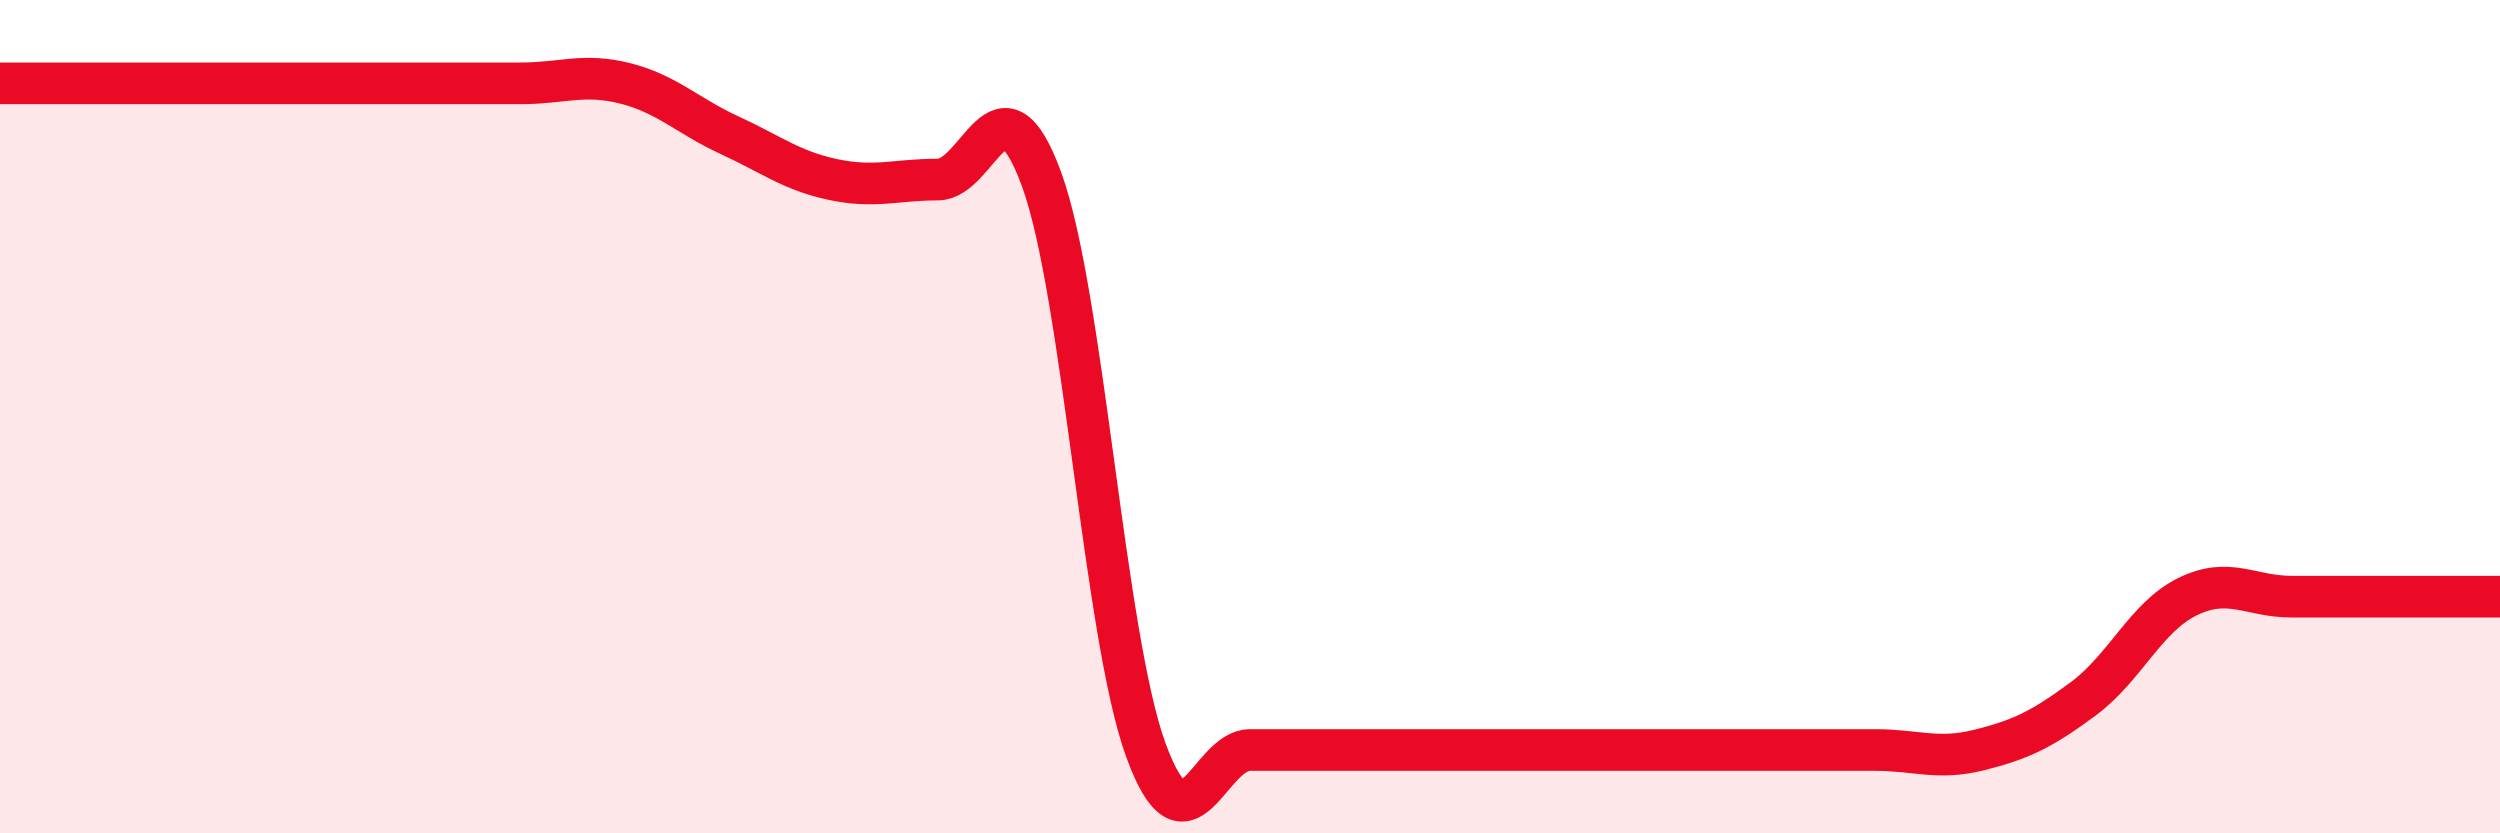
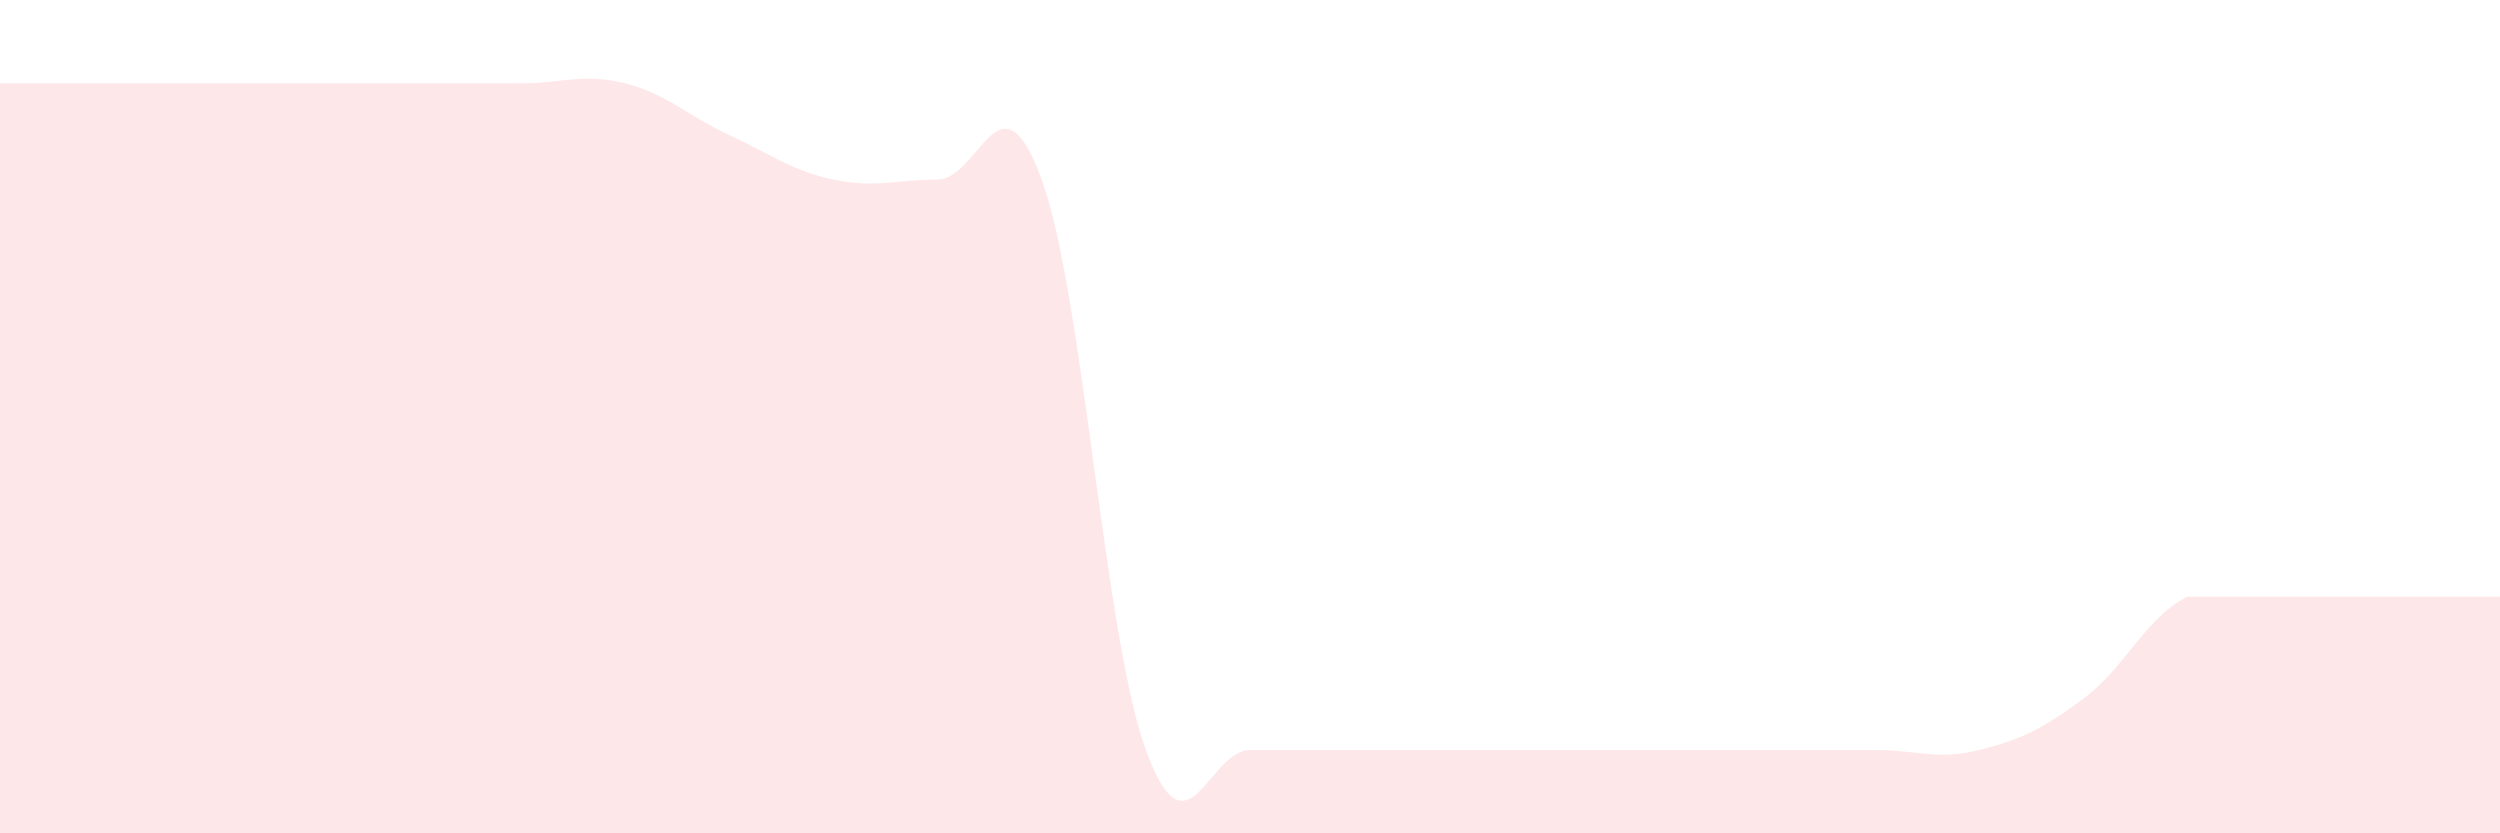
<svg xmlns="http://www.w3.org/2000/svg" width="60" height="20" viewBox="0 0 60 20">
-   <path d="M 0,2 C 0.5,2 1.5,2 2.5,2 C 3.5,2 4,2 5,2 C 6,2 6.5,2 7.5,2 C 8.5,2 9,2 10,2 C 11,2 11.5,2 12.5,2 C 13.5,2 14,1.75 15,2 C 16,2.25 16.5,2.78 17.5,3.24 C 18.5,3.7 19,4.1 20,4.31 C 21,4.52 21.5,4.31 22.5,4.31 C 23.5,4.31 24,1.57 25,4.31 C 26,7.05 26.5,15.26 27.5,18 C 28.5,20.74 29,18 30,18 C 31,18 31.5,18 32.5,18 C 33.5,18 34,18 35,18 C 36,18 36.5,18 37.5,18 C 38.5,18 39,18 40,18 C 41,18 41.5,18 42.5,18 C 43.5,18 44,18 45,18 C 46,18 46.5,18.25 47.5,18 C 48.5,17.75 49,17.51 50,16.77 C 51,16.03 51.5,14.81 52.5,14.32 C 53.5,13.83 54,14.32 55,14.32 C 56,14.32 56.5,14.32 57.5,14.32 C 58.5,14.32 59.5,14.32 60,14.32L60 20L0 20Z" fill="#EB0A25" opacity="0.1" stroke-linecap="round" stroke-linejoin="round" />
-   <path d="M 0,2 C 0.5,2 1.5,2 2.5,2 C 3.5,2 4,2 5,2 C 6,2 6.5,2 7.5,2 C 8.5,2 9,2 10,2 C 11,2 11.5,2 12.5,2 C 13.5,2 14,1.75 15,2 C 16,2.25 16.5,2.78 17.5,3.24 C 18.5,3.7 19,4.1 20,4.31 C 21,4.52 21.5,4.31 22.5,4.31 C 23.5,4.31 24,1.57 25,4.31 C 26,7.05 26.5,15.26 27.5,18 C 28.5,20.74 29,18 30,18 C 31,18 31.5,18 32.5,18 C 33.5,18 34,18 35,18 C 36,18 36.5,18 37.5,18 C 38.5,18 39,18 40,18 C 41,18 41.5,18 42.5,18 C 43.5,18 44,18 45,18 C 46,18 46.5,18.25 47.5,18 C 48.5,17.75 49,17.51 50,16.77 C 51,16.03 51.5,14.81 52.5,14.32 C 53.5,13.83 54,14.32 55,14.32 C 56,14.32 56.5,14.32 57.5,14.32 C 58.5,14.32 59.5,14.32 60,14.32" stroke="#EB0A25" stroke-width="1" fill="none" stroke-linecap="round" stroke-linejoin="round" />
+   <path d="M 0,2 C 0.5,2 1.5,2 2.5,2 C 3.5,2 4,2 5,2 C 6,2 6.5,2 7.5,2 C 8.5,2 9,2 10,2 C 11,2 11.5,2 12.5,2 C 13.5,2 14,1.75 15,2 C 16,2.25 16.5,2.78 17.5,3.24 C 18.5,3.7 19,4.1 20,4.31 C 21,4.52 21.5,4.31 22.5,4.31 C 23.5,4.31 24,1.57 25,4.31 C 26,7.05 26.5,15.26 27.5,18 C 28.5,20.74 29,18 30,18 C 31,18 31.5,18 32.5,18 C 33.5,18 34,18 35,18 C 36,18 36.5,18 37.5,18 C 38.5,18 39,18 40,18 C 41,18 41.5,18 42.5,18 C 43.5,18 44,18 45,18 C 46,18 46.5,18.25 47.5,18 C 48.5,17.75 49,17.51 50,16.77 C 51,16.03 51.5,14.81 52.5,14.32 C 56,14.32 56.5,14.32 57.5,14.32 C 58.5,14.32 59.5,14.32 60,14.32L60 20L0 20Z" fill="#EB0A25" opacity="0.1" stroke-linecap="round" stroke-linejoin="round" />
</svg>